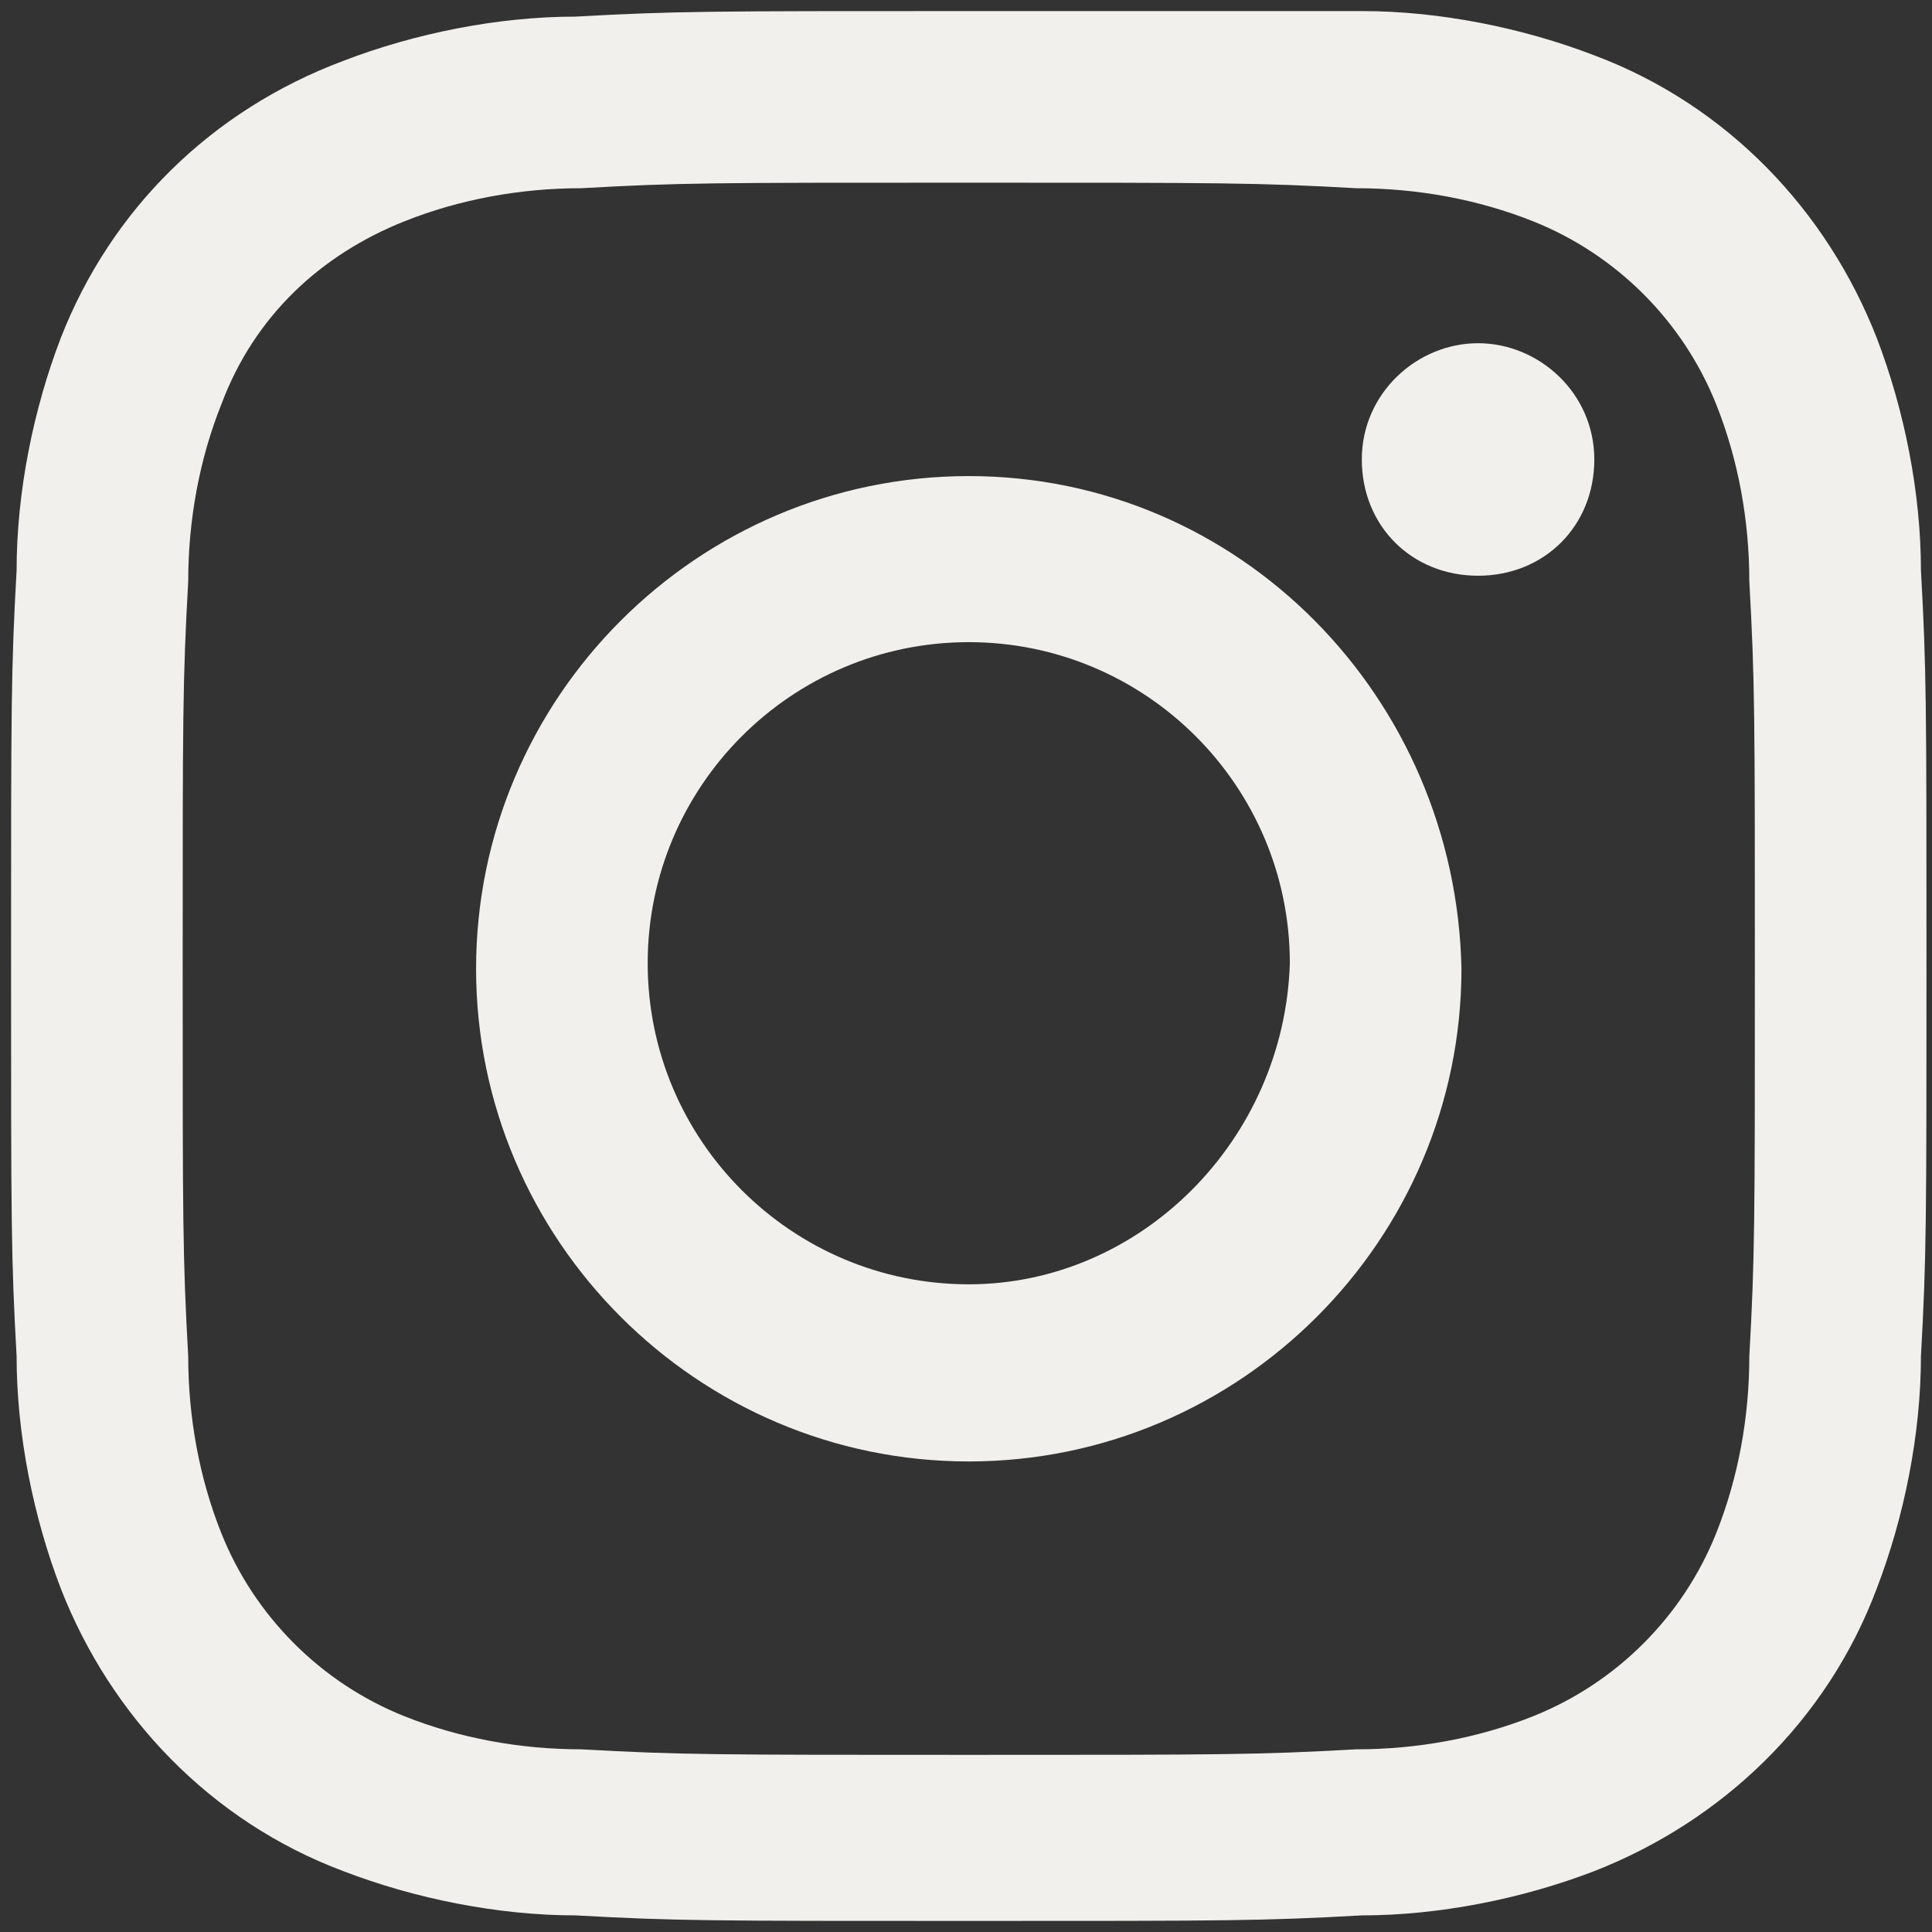
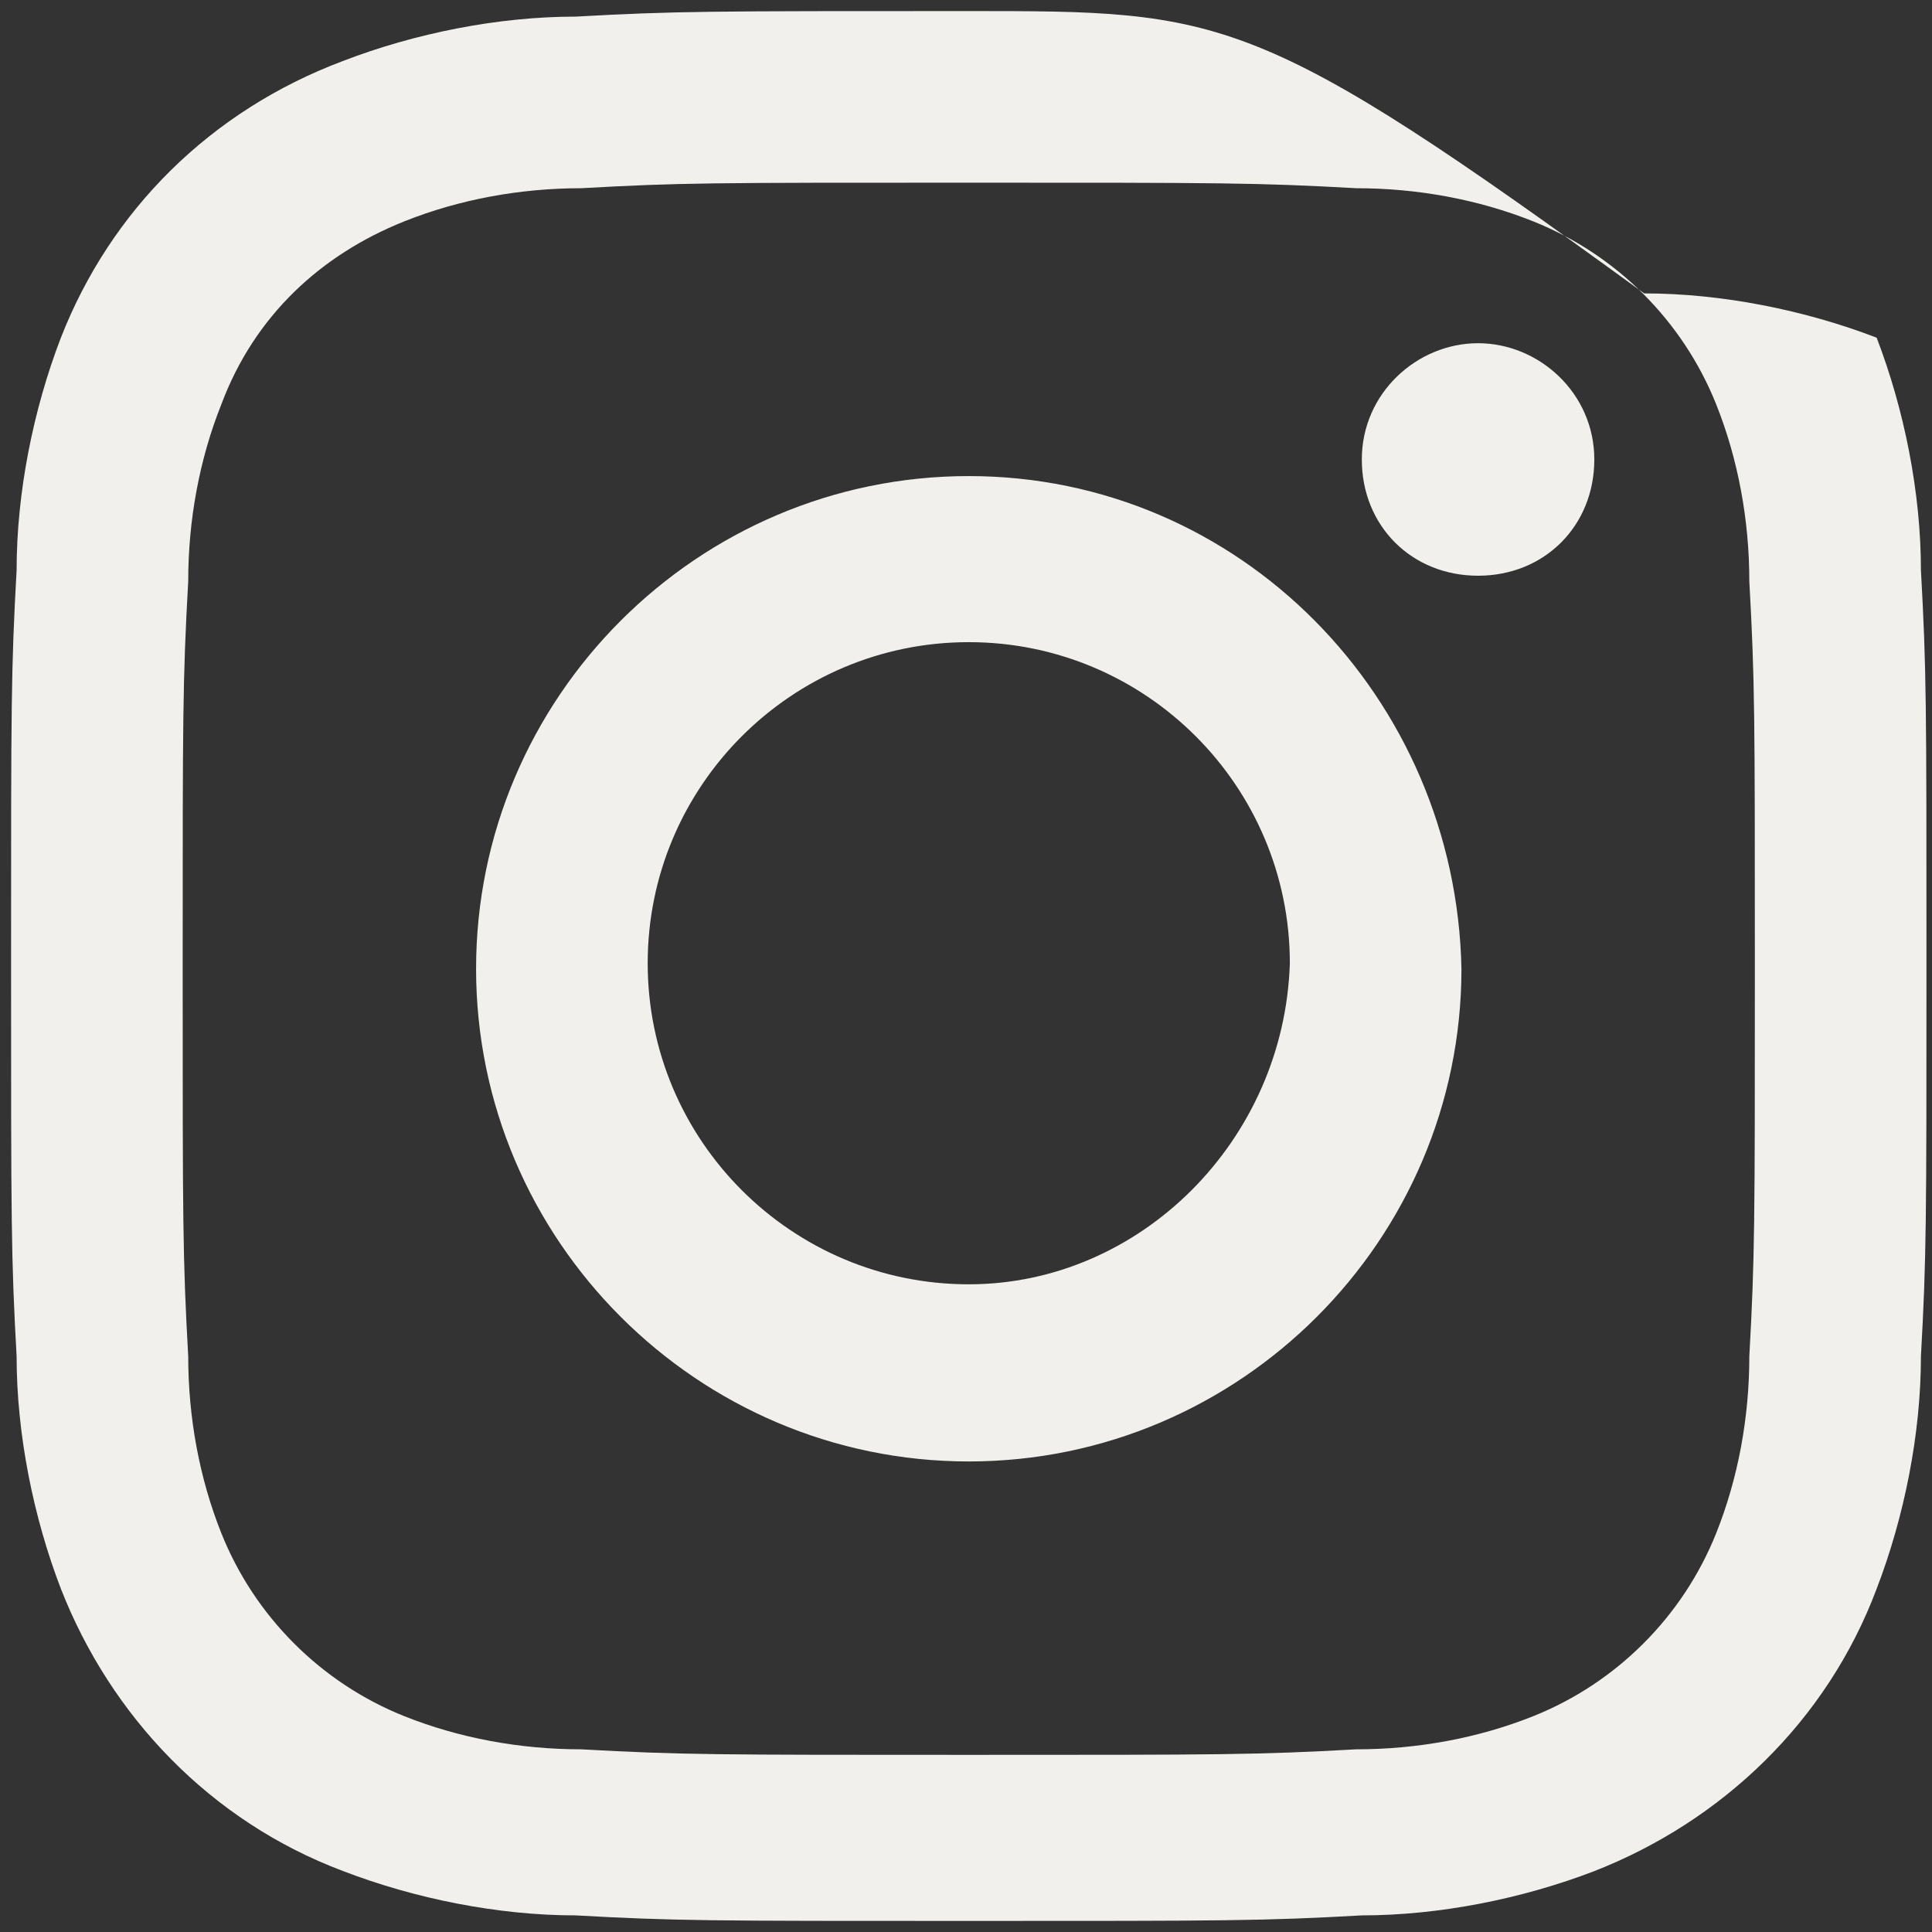
<svg xmlns="http://www.w3.org/2000/svg" version="1.1" id="_レイヤー_1" x="0px" y="0px" viewBox="0 0 34.9 34.9" style="enable-background:new 0 0 34.9 34.9;" xml:space="preserve">
  <rect x="0" y="0" width="34.9" height="34.9" fill="#333333" stroke="none" />
  <style type="text/css">
	.st0{fill:#F1F0EC;}
</style>
-   <path id="_パス_649" class="st0" d="M17.5,3.3c4.6,0,5.2,0,7,0.1c1.1,0,2.2,0.2,3.2,0.6c1.5,0.6,2.7,1.8,3.3,3.3  c0.4,1,0.6,2.1,0.6,3.2c0.1,1.8,0.1,2.4,0.1,7s0,5.2-0.1,7c0,1.1-0.2,2.2-0.6,3.2c-0.6,1.5-1.8,2.7-3.3,3.3c-1,0.4-2.1,0.6-3.2,0.6  c-1.8,0.1-2.4,0.1-7,0.1s-5.2,0-7-0.1c-1.1,0-2.2-0.2-3.2-0.6c-1.5-0.6-2.7-1.8-3.3-3.3c-0.4-1-0.6-2.1-0.6-3.2  c-0.1-1.8-0.1-2.4-0.1-7s0-5.2,0.1-7c0-1.1,0.2-2.2,0.6-3.2C4.6,5.7,5.8,4.6,7.3,4c1-0.4,2.1-0.6,3.2-0.6  C12.3,3.3,12.8,3.3,17.5,3.3 M17.5,0.2c-4.7,0-5.3,0-7.1,0.1c-1.4,0-2.9,0.3-4.2,0.8C3.8,2,2,3.8,1.1,6.1c-0.5,1.3-0.8,2.8-0.8,4.2  c-0.1,1.8-0.1,2.4-0.1,7.1s0,5.3,0.1,7.1c0,1.4,0.3,2.9,0.8,4.2c0.9,2.3,2.7,4.2,5.1,5.1c1.3,0.5,2.8,0.8,4.2,0.8  c1.8,0.1,2.4,0.1,7.1,0.1s5.3,0,7.1-0.1c1.4,0,2.9-0.3,4.2-0.8c2.3-0.9,4.2-2.7,5.1-5.1c0.5-1.3,0.8-2.8,0.8-4.2  c0.1-1.8,0.1-2.4,0.1-7.1s0-5.3-0.1-7.1c0-1.4-0.3-2.9-0.8-4.2c-0.9-2.3-2.7-4.2-5.1-5.1c-1.3-0.5-2.8-0.8-4.2-0.8  C22.7,0.2,22.1,0.2,17.5,0.2z M17.5,8.6c-4.9,0-8.9,4-8.9,8.9c0,4.9,4,8.9,8.9,8.9c4.9,0,8.9-4,8.9-8.9C26.3,12.6,22.4,8.6,17.5,8.6  C17.5,8.6,17.5,8.6,17.5,8.6z M17.5,23.2c-3.2,0-5.8-2.6-5.8-5.8s2.6-5.8,5.8-5.8c3.2,0,5.8,2.6,5.8,5.8  C23.2,20.6,20.6,23.2,17.5,23.2C17.5,23.2,17.5,23.2,17.5,23.2z M26.7,6.2c-1.1,0-2.1,0.9-2.1,2.1s0.9,2.1,2.1,2.1s2.1-0.9,2.1-2.1  C28.8,7.1,27.8,6.2,26.7,6.2L26.7,6.2C26.7,6.2,26.7,6.2,26.7,6.2z" />
+   <path id="_パス_649" class="st0" d="M17.5,3.3c4.6,0,5.2,0,7,0.1c1.1,0,2.2,0.2,3.2,0.6c1.5,0.6,2.7,1.8,3.3,3.3  c0.4,1,0.6,2.1,0.6,3.2c0.1,1.8,0.1,2.4,0.1,7s0,5.2-0.1,7c0,1.1-0.2,2.2-0.6,3.2c-0.6,1.5-1.8,2.7-3.3,3.3c-1,0.4-2.1,0.6-3.2,0.6  c-1.8,0.1-2.4,0.1-7,0.1s-5.2,0-7-0.1c-1.1,0-2.2-0.2-3.2-0.6c-1.5-0.6-2.7-1.8-3.3-3.3c-0.4-1-0.6-2.1-0.6-3.2  c-0.1-1.8-0.1-2.4-0.1-7s0-5.2,0.1-7c0-1.1,0.2-2.2,0.6-3.2C4.6,5.7,5.8,4.6,7.3,4c1-0.4,2.1-0.6,3.2-0.6  C12.3,3.3,12.8,3.3,17.5,3.3 M17.5,0.2c-4.7,0-5.3,0-7.1,0.1c-1.4,0-2.9,0.3-4.2,0.8C3.8,2,2,3.8,1.1,6.1c-0.5,1.3-0.8,2.8-0.8,4.2  c-0.1,1.8-0.1,2.4-0.1,7.1s0,5.3,0.1,7.1c0,1.4,0.3,2.9,0.8,4.2c0.9,2.3,2.7,4.2,5.1,5.1c1.3,0.5,2.8,0.8,4.2,0.8  c1.8,0.1,2.4,0.1,7.1,0.1s5.3,0,7.1-0.1c1.4,0,2.9-0.3,4.2-0.8c2.3-0.9,4.2-2.7,5.1-5.1c0.5-1.3,0.8-2.8,0.8-4.2  c0.1-1.8,0.1-2.4,0.1-7.1s0-5.3-0.1-7.1c0-1.4-0.3-2.9-0.8-4.2c-1.3-0.5-2.8-0.8-4.2-0.8  C22.7,0.2,22.1,0.2,17.5,0.2z M17.5,8.6c-4.9,0-8.9,4-8.9,8.9c0,4.9,4,8.9,8.9,8.9c4.9,0,8.9-4,8.9-8.9C26.3,12.6,22.4,8.6,17.5,8.6  C17.5,8.6,17.5,8.6,17.5,8.6z M17.5,23.2c-3.2,0-5.8-2.6-5.8-5.8s2.6-5.8,5.8-5.8c3.2,0,5.8,2.6,5.8,5.8  C23.2,20.6,20.6,23.2,17.5,23.2C17.5,23.2,17.5,23.2,17.5,23.2z M26.7,6.2c-1.1,0-2.1,0.9-2.1,2.1s0.9,2.1,2.1,2.1s2.1-0.9,2.1-2.1  C28.8,7.1,27.8,6.2,26.7,6.2L26.7,6.2C26.7,6.2,26.7,6.2,26.7,6.2z" />
</svg>